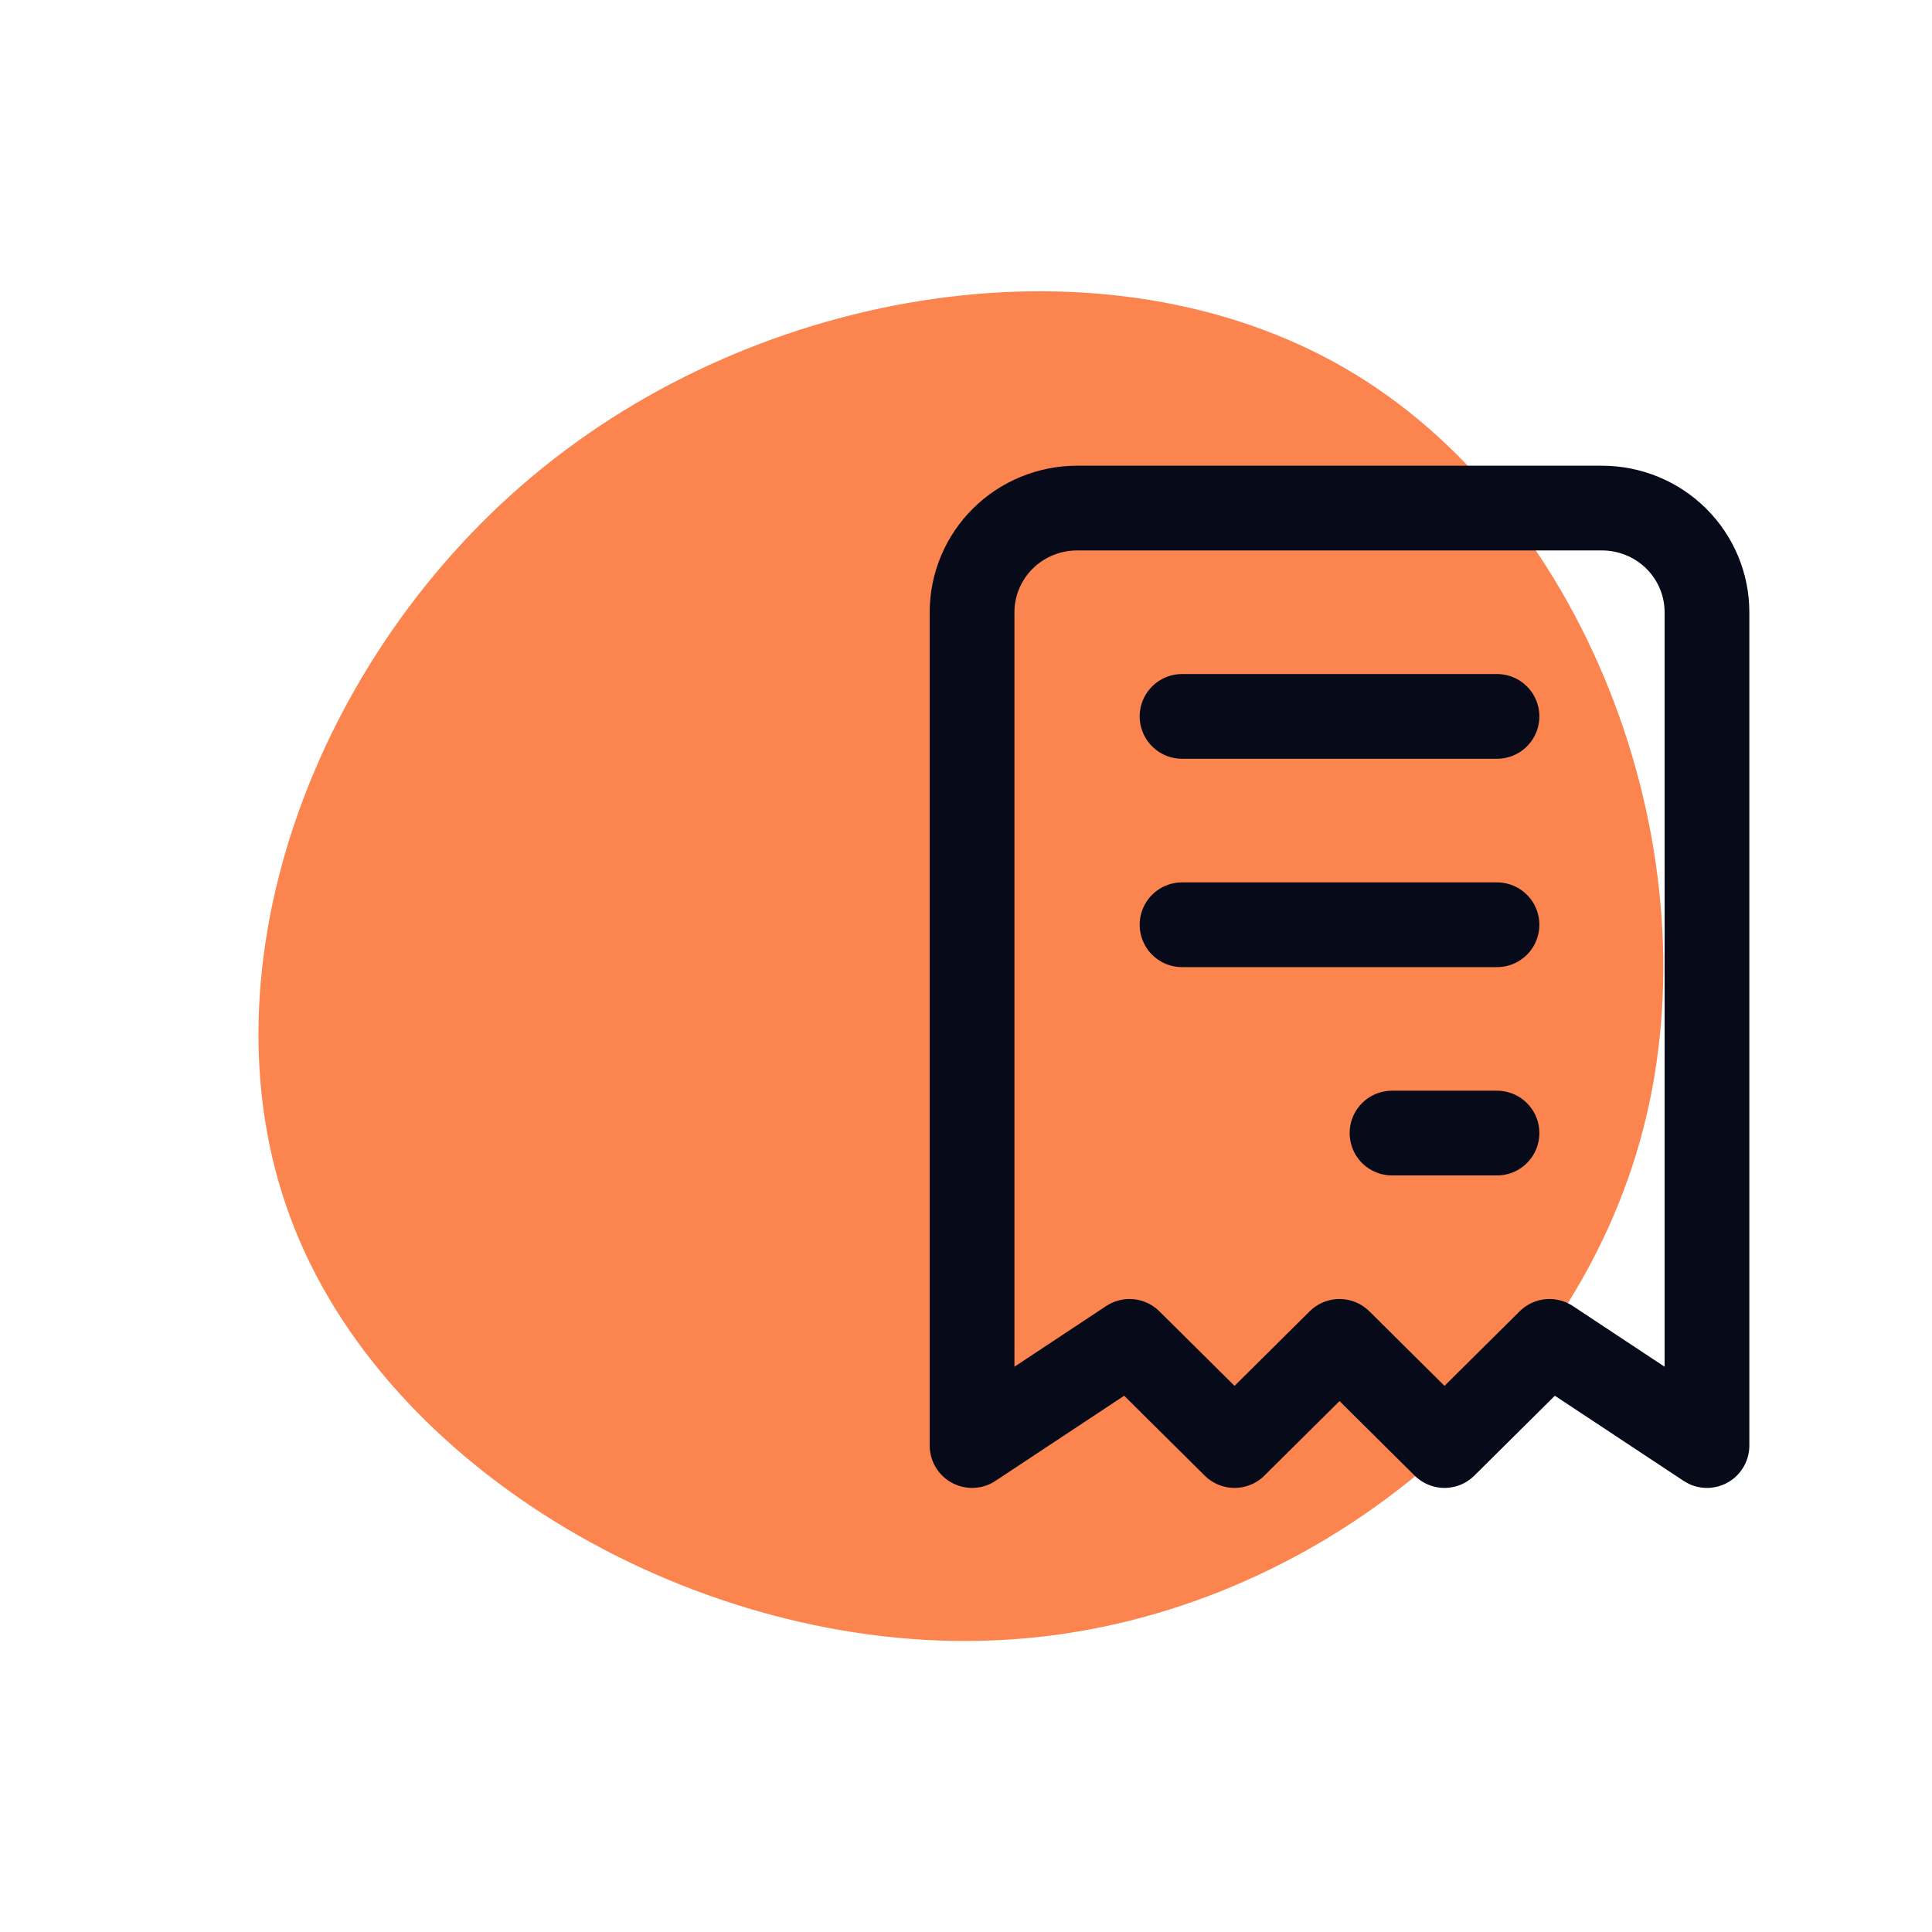
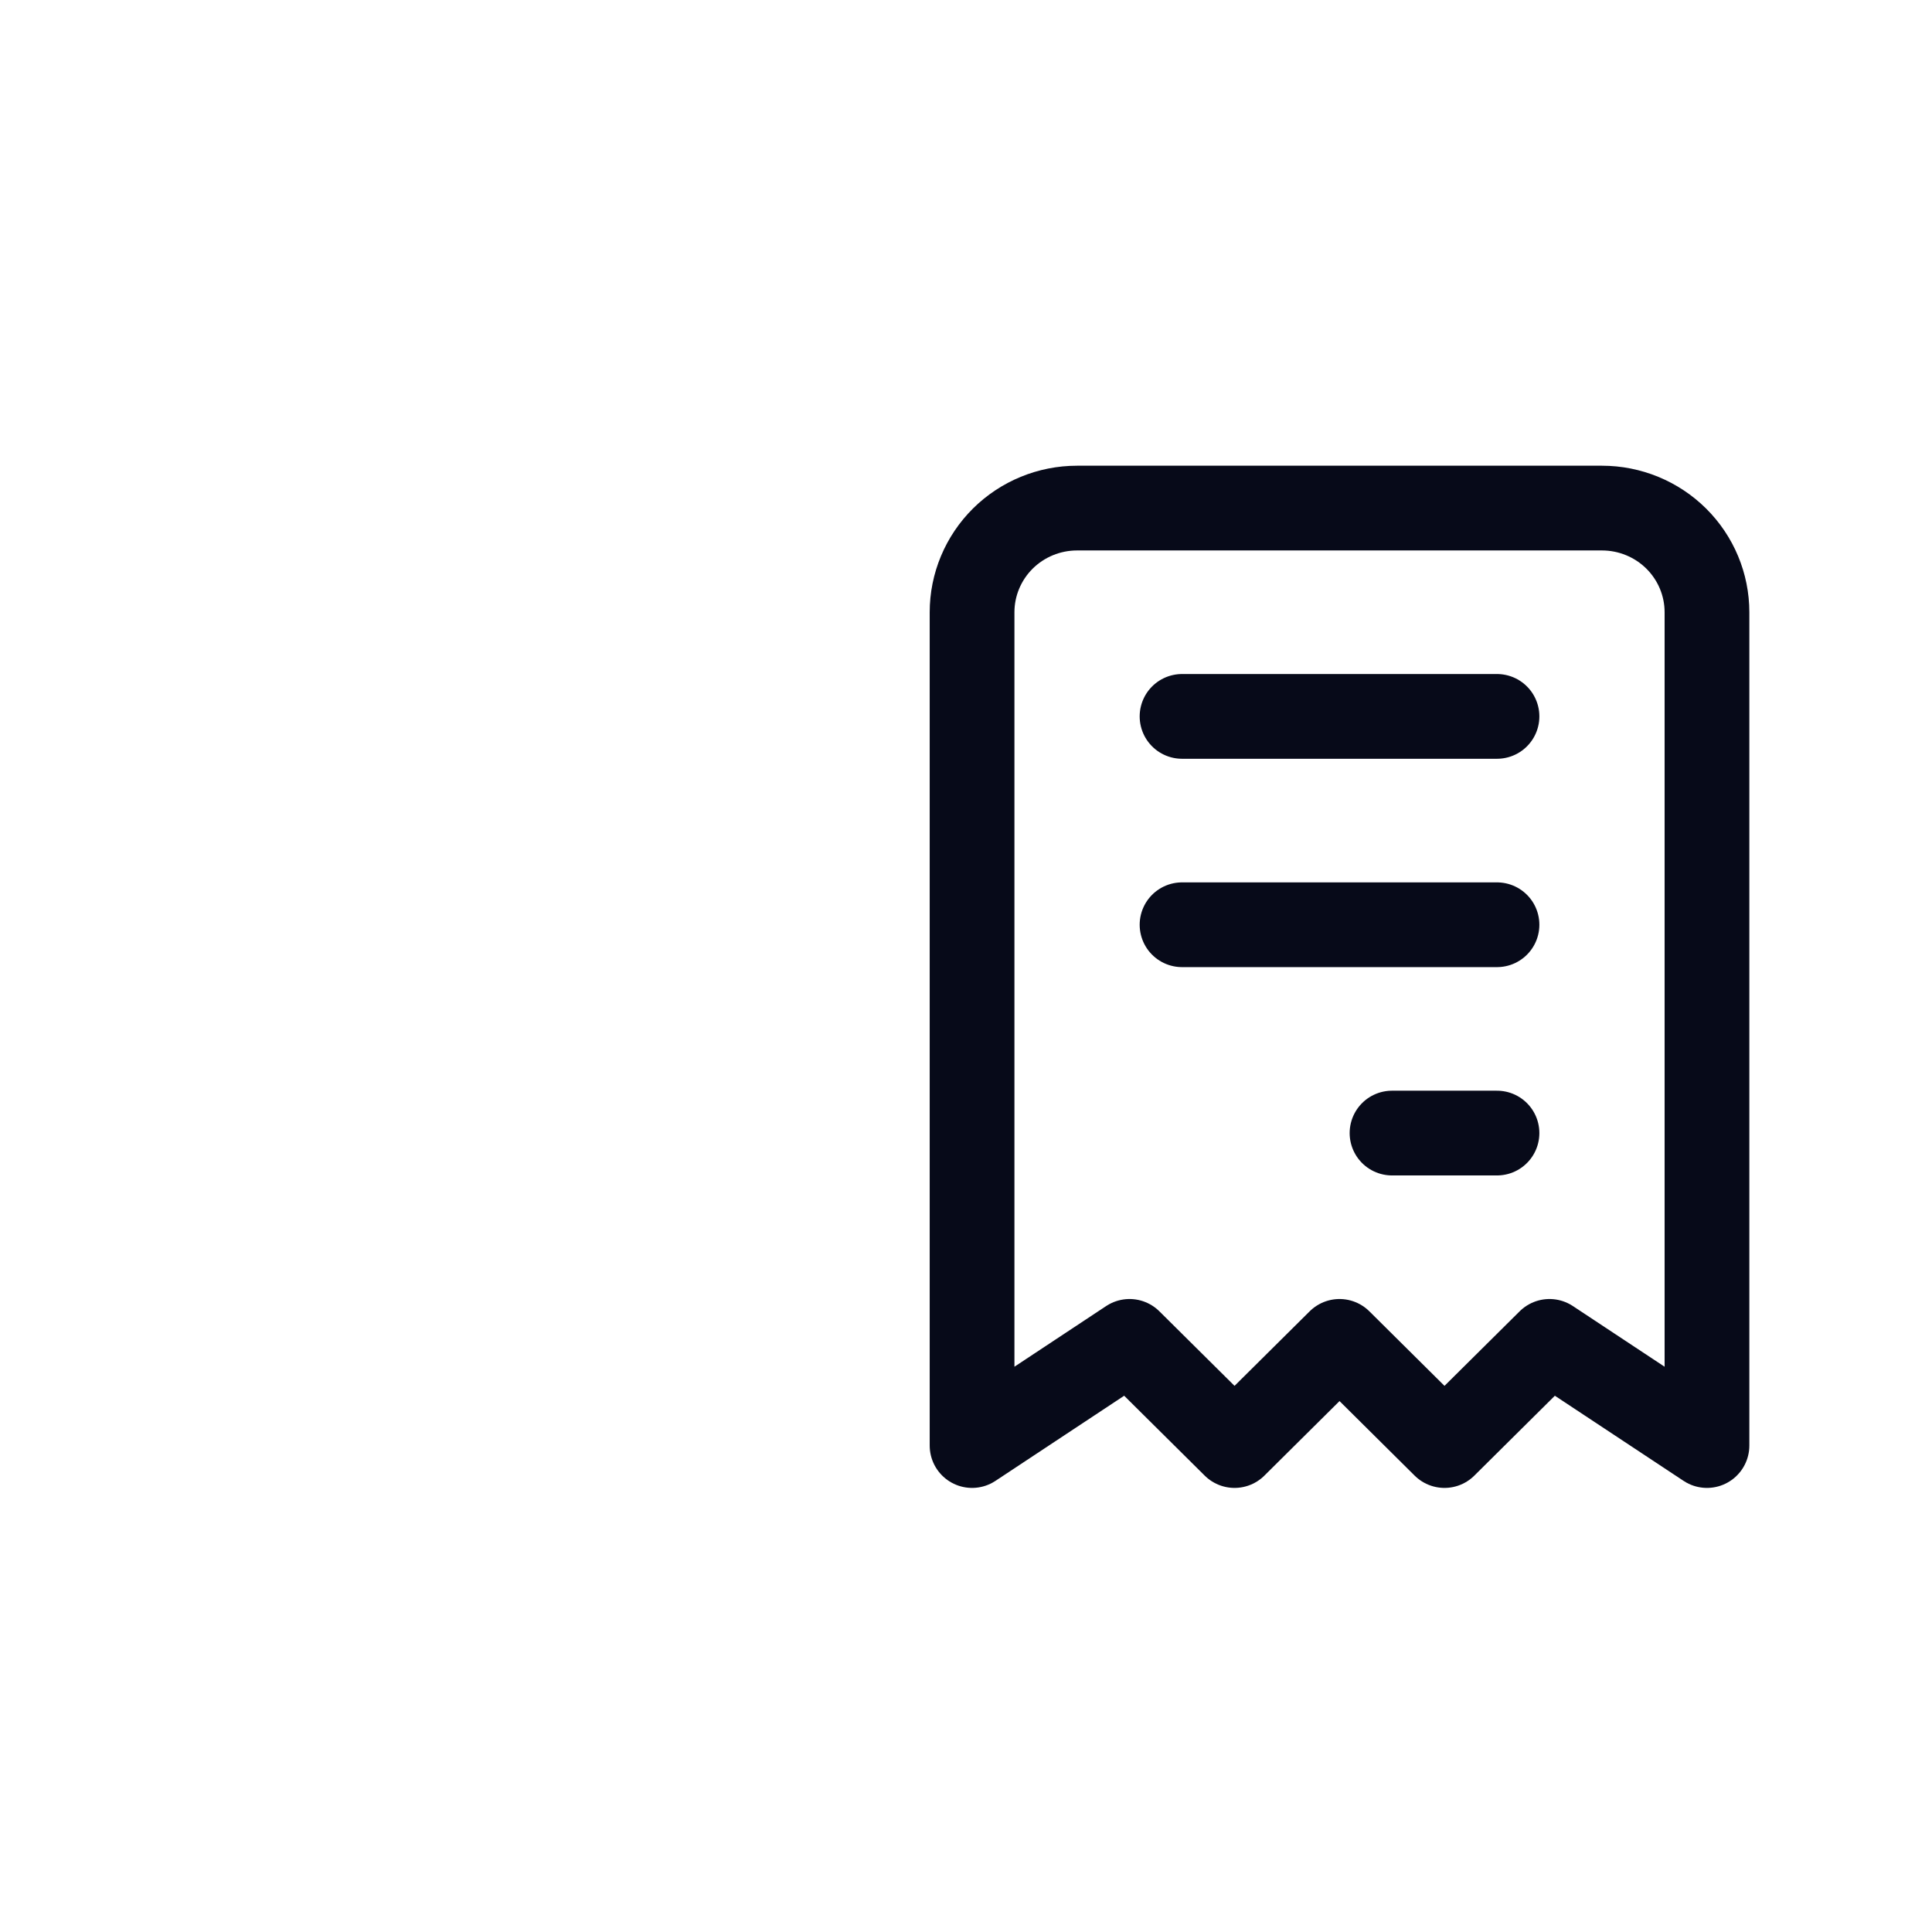
<svg xmlns="http://www.w3.org/2000/svg" width="57" height="57" viewBox="0 0 57 57" fill="none">
-   <path d="M48.467 33.357C46.343 41.482 38.397 47.847 29.727 48.374C21.038 48.929 11.655 43.663 8.699 36.264C5.715 28.846 9.206 19.285 16.022 13.793C22.857 8.272 33.063 6.811 39.997 11.051C46.901 15.273 50.61 25.204 48.467 33.357Z" fill="#FC844F" />
  <path d="M41.069 33.429H44.166M28.679 42.648V18.063C28.679 17.248 29.006 16.467 29.586 15.89C30.167 15.314 30.955 14.99 31.777 14.99H47.263C48.085 14.99 48.873 15.314 49.454 15.89C50.035 16.467 50.361 17.248 50.361 18.063V42.648L45.715 39.575L42.617 42.648L39.52 39.575L36.423 42.648L33.325 39.575L28.679 42.648ZM34.874 21.136H44.166H34.874ZM34.874 27.283H44.166H34.874Z" stroke="#070A19" stroke-width="2.5" stroke-linecap="round" stroke-linejoin="round" />
</svg>